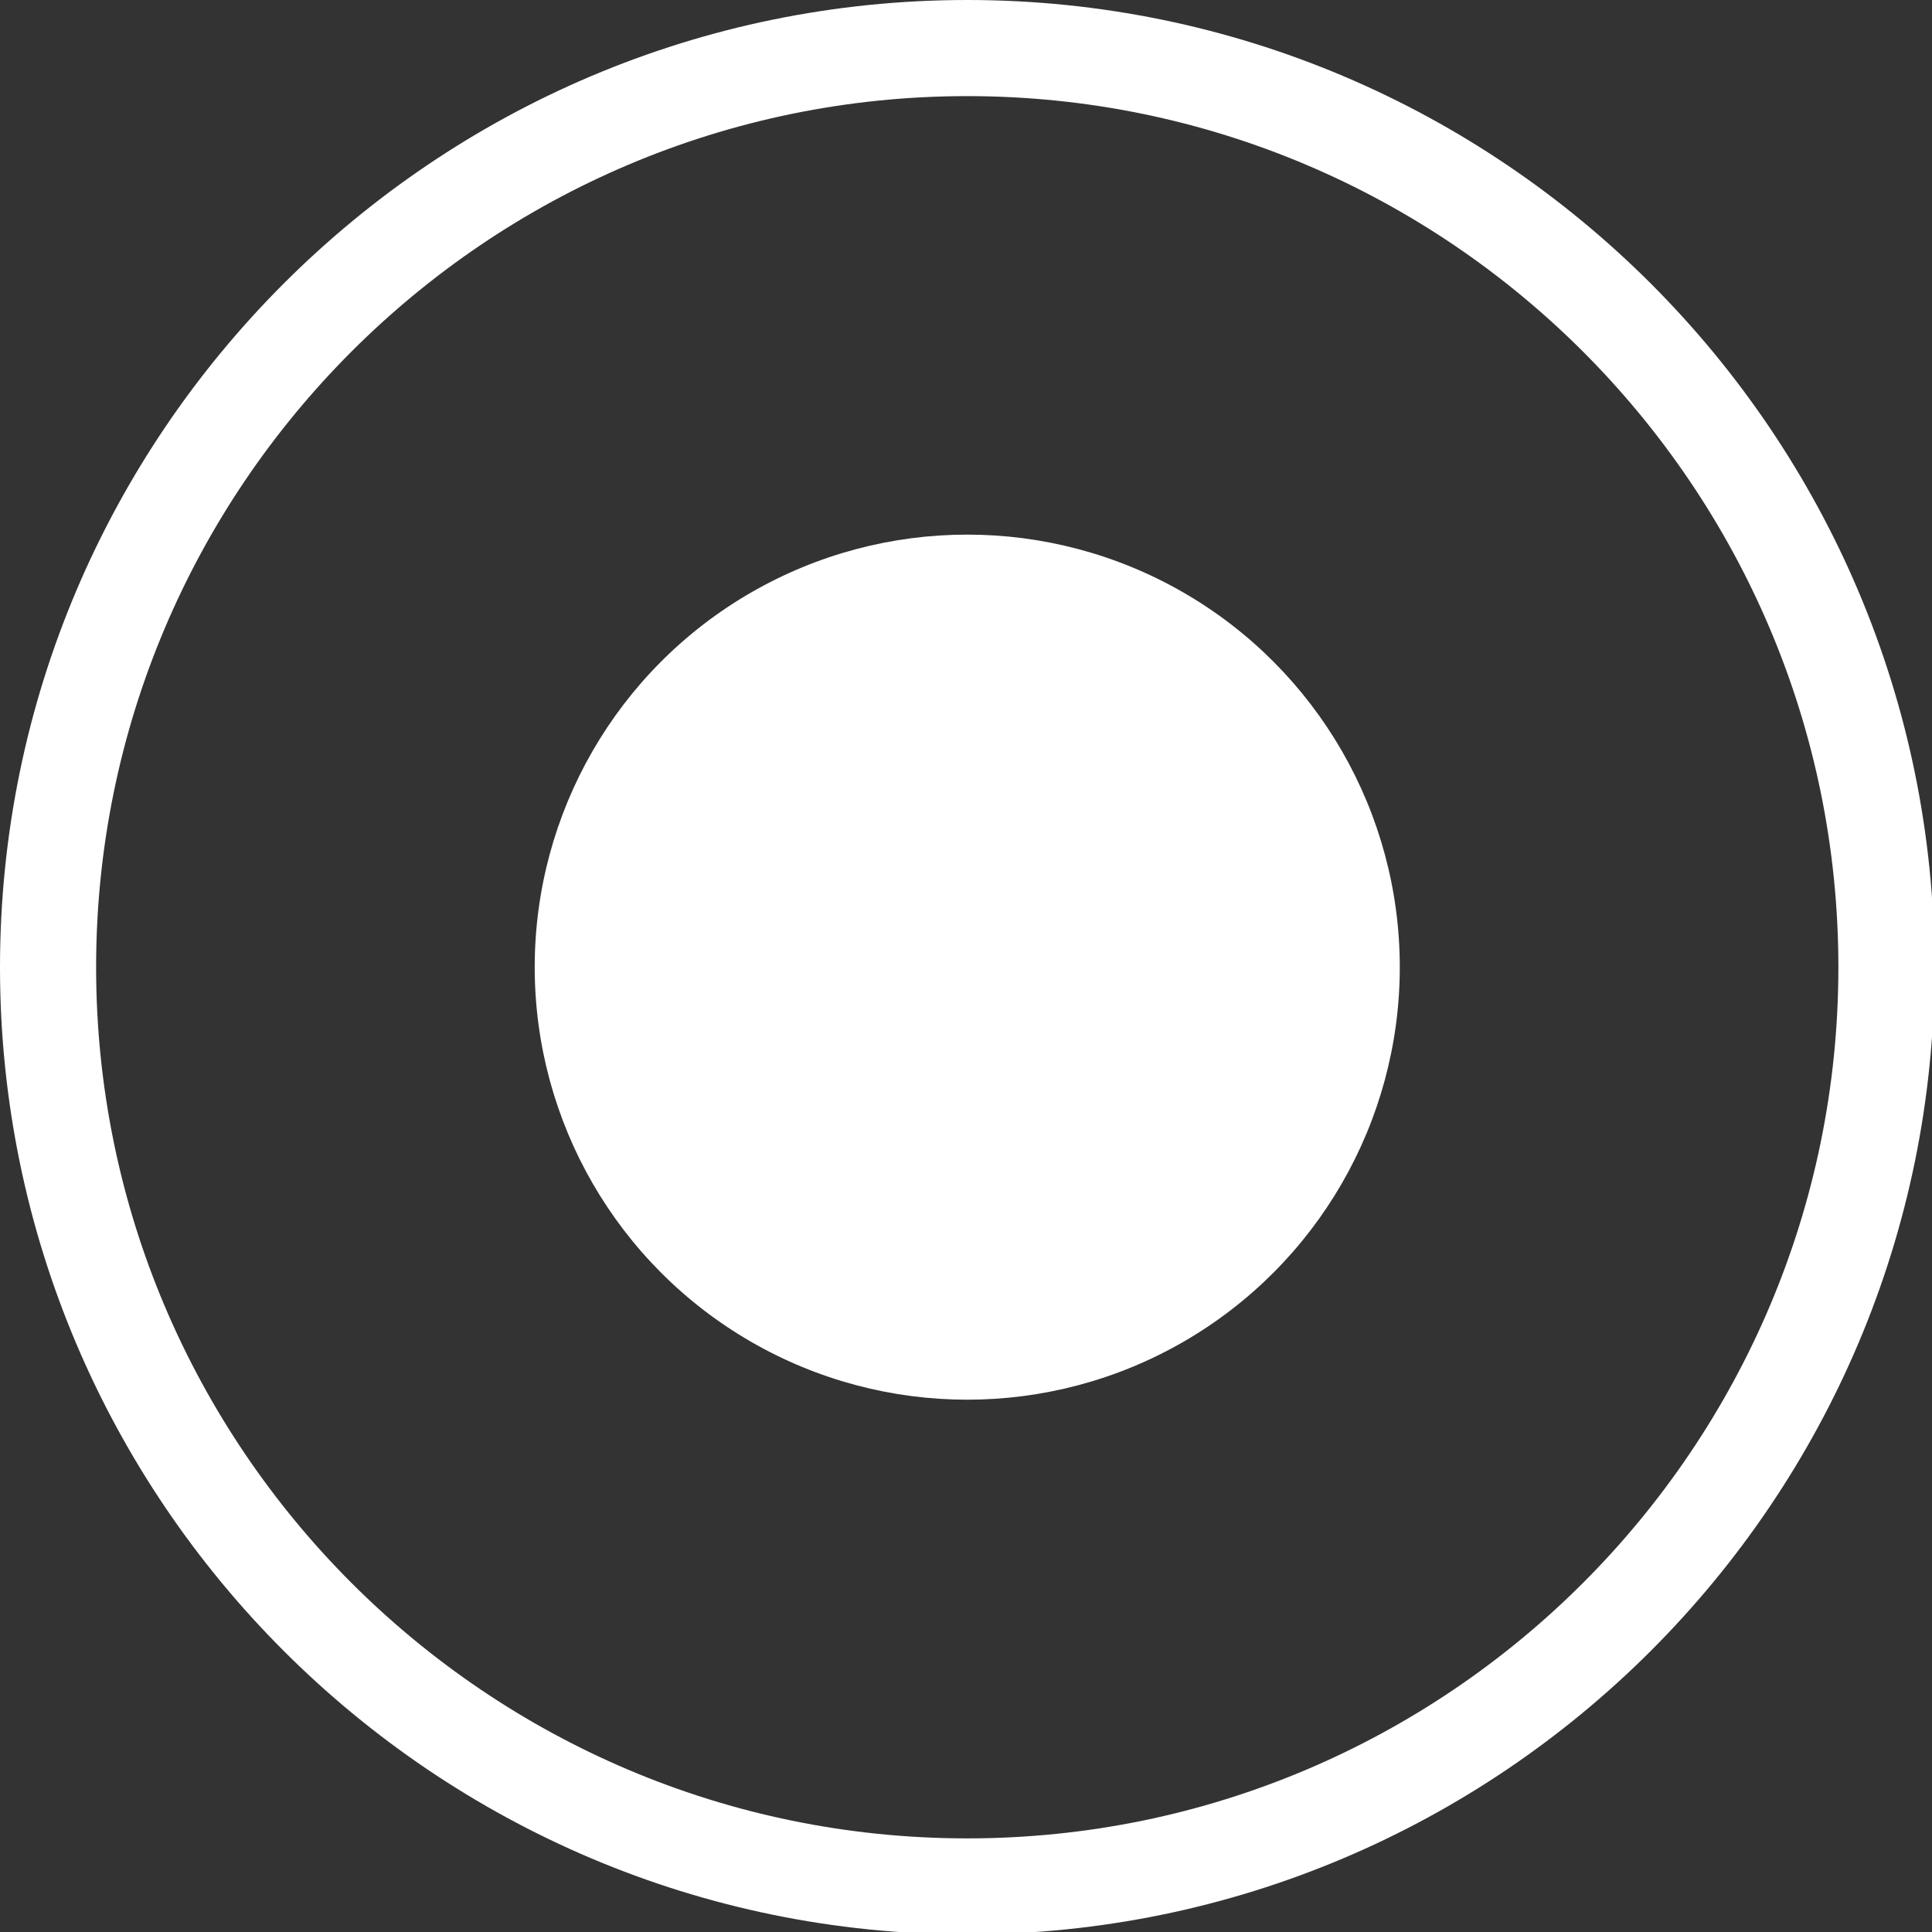
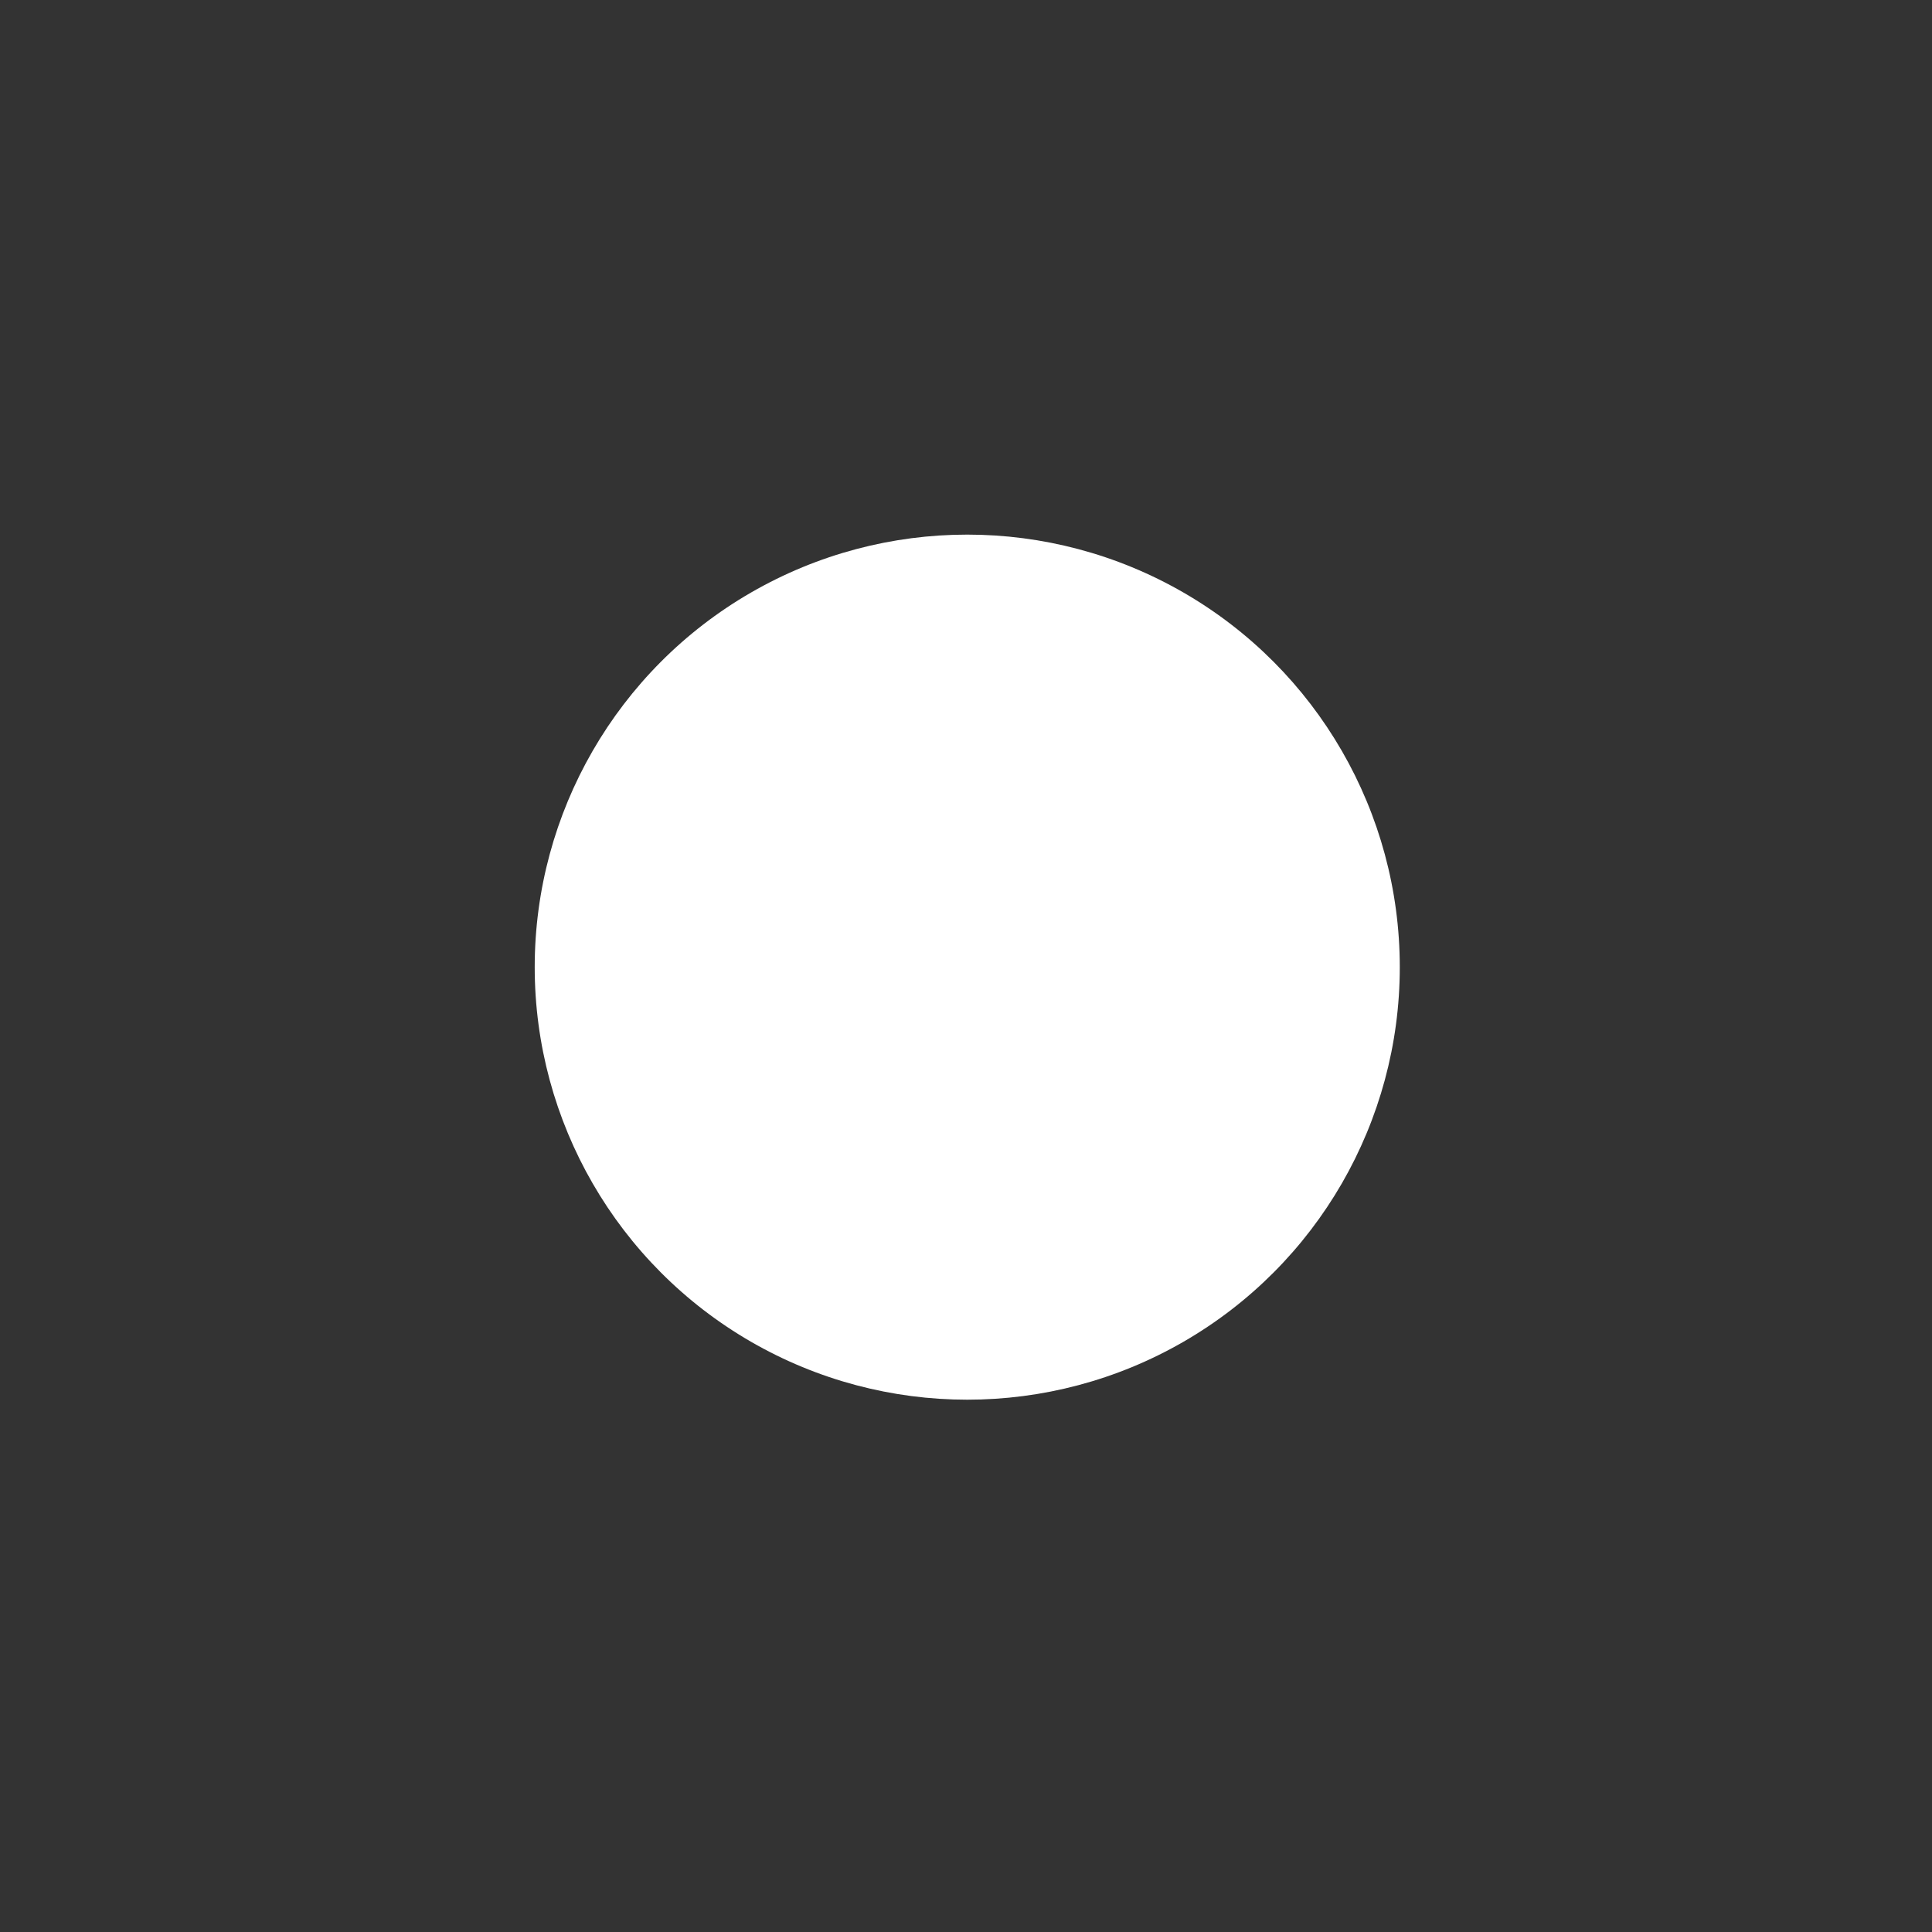
<svg xmlns="http://www.w3.org/2000/svg" height="20.1" preserveAspectRatio="xMidYMid meet" version="1.0" viewBox="0.0 0.0 20.1 20.1" width="20.1" zoomAndPan="magnify">
  <rect x="0.0" y="0.0" width="20.1" height="20.1" fill="#333333" stroke="none" />
  <g>
    <g id="change1_1">
      <circle cx="10.063" cy="10.062" fill="#FFF" r="4.5" />
    </g>
    <g id="change1_2">
-       <path d="M10.063,20.125C4.514,20.125,0,15.611,0,10.063S4.514,0,10.063,0s10.063,4.514,10.063,10.063 S15.611,20.125,10.063,20.125z M10.063,1C5.065,1,1,5.065,1,10.063s4.065,9.063,9.063,9.063s9.063-4.065,9.063-9.063 S15.06,1,10.063,1z" fill="#FFF" />
-     </g>
+       </g>
  </g>
</svg>